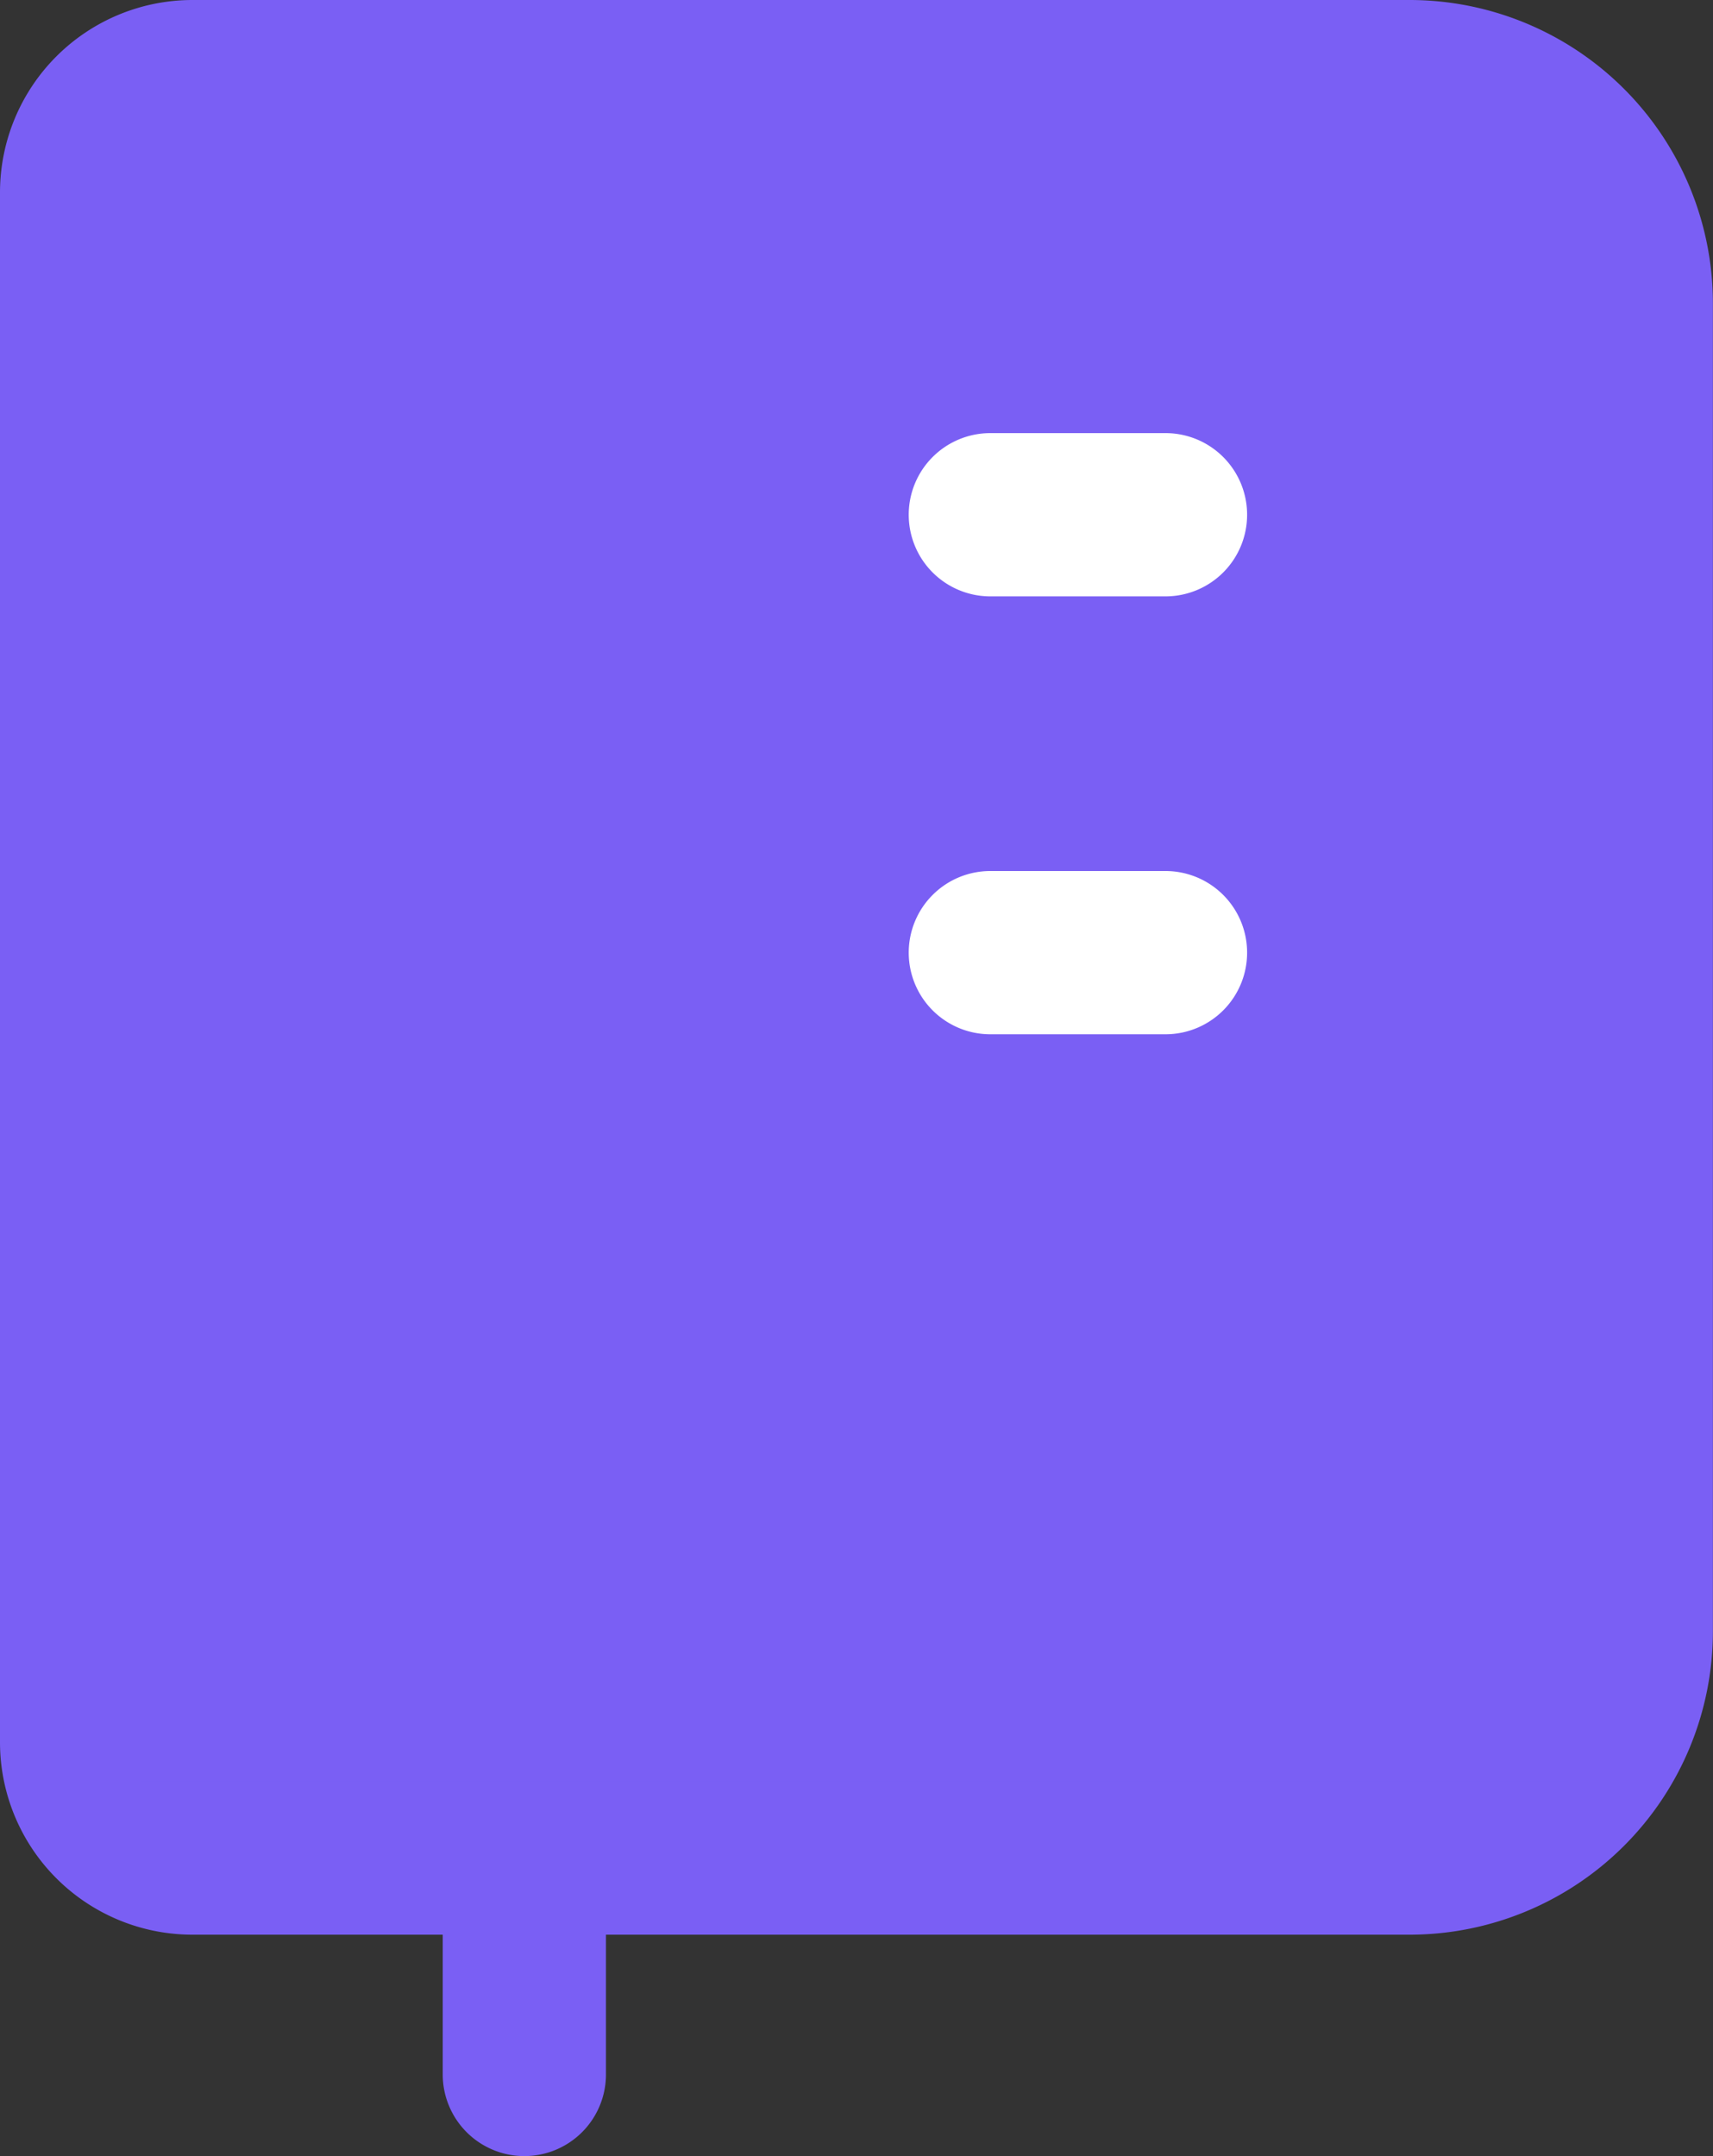
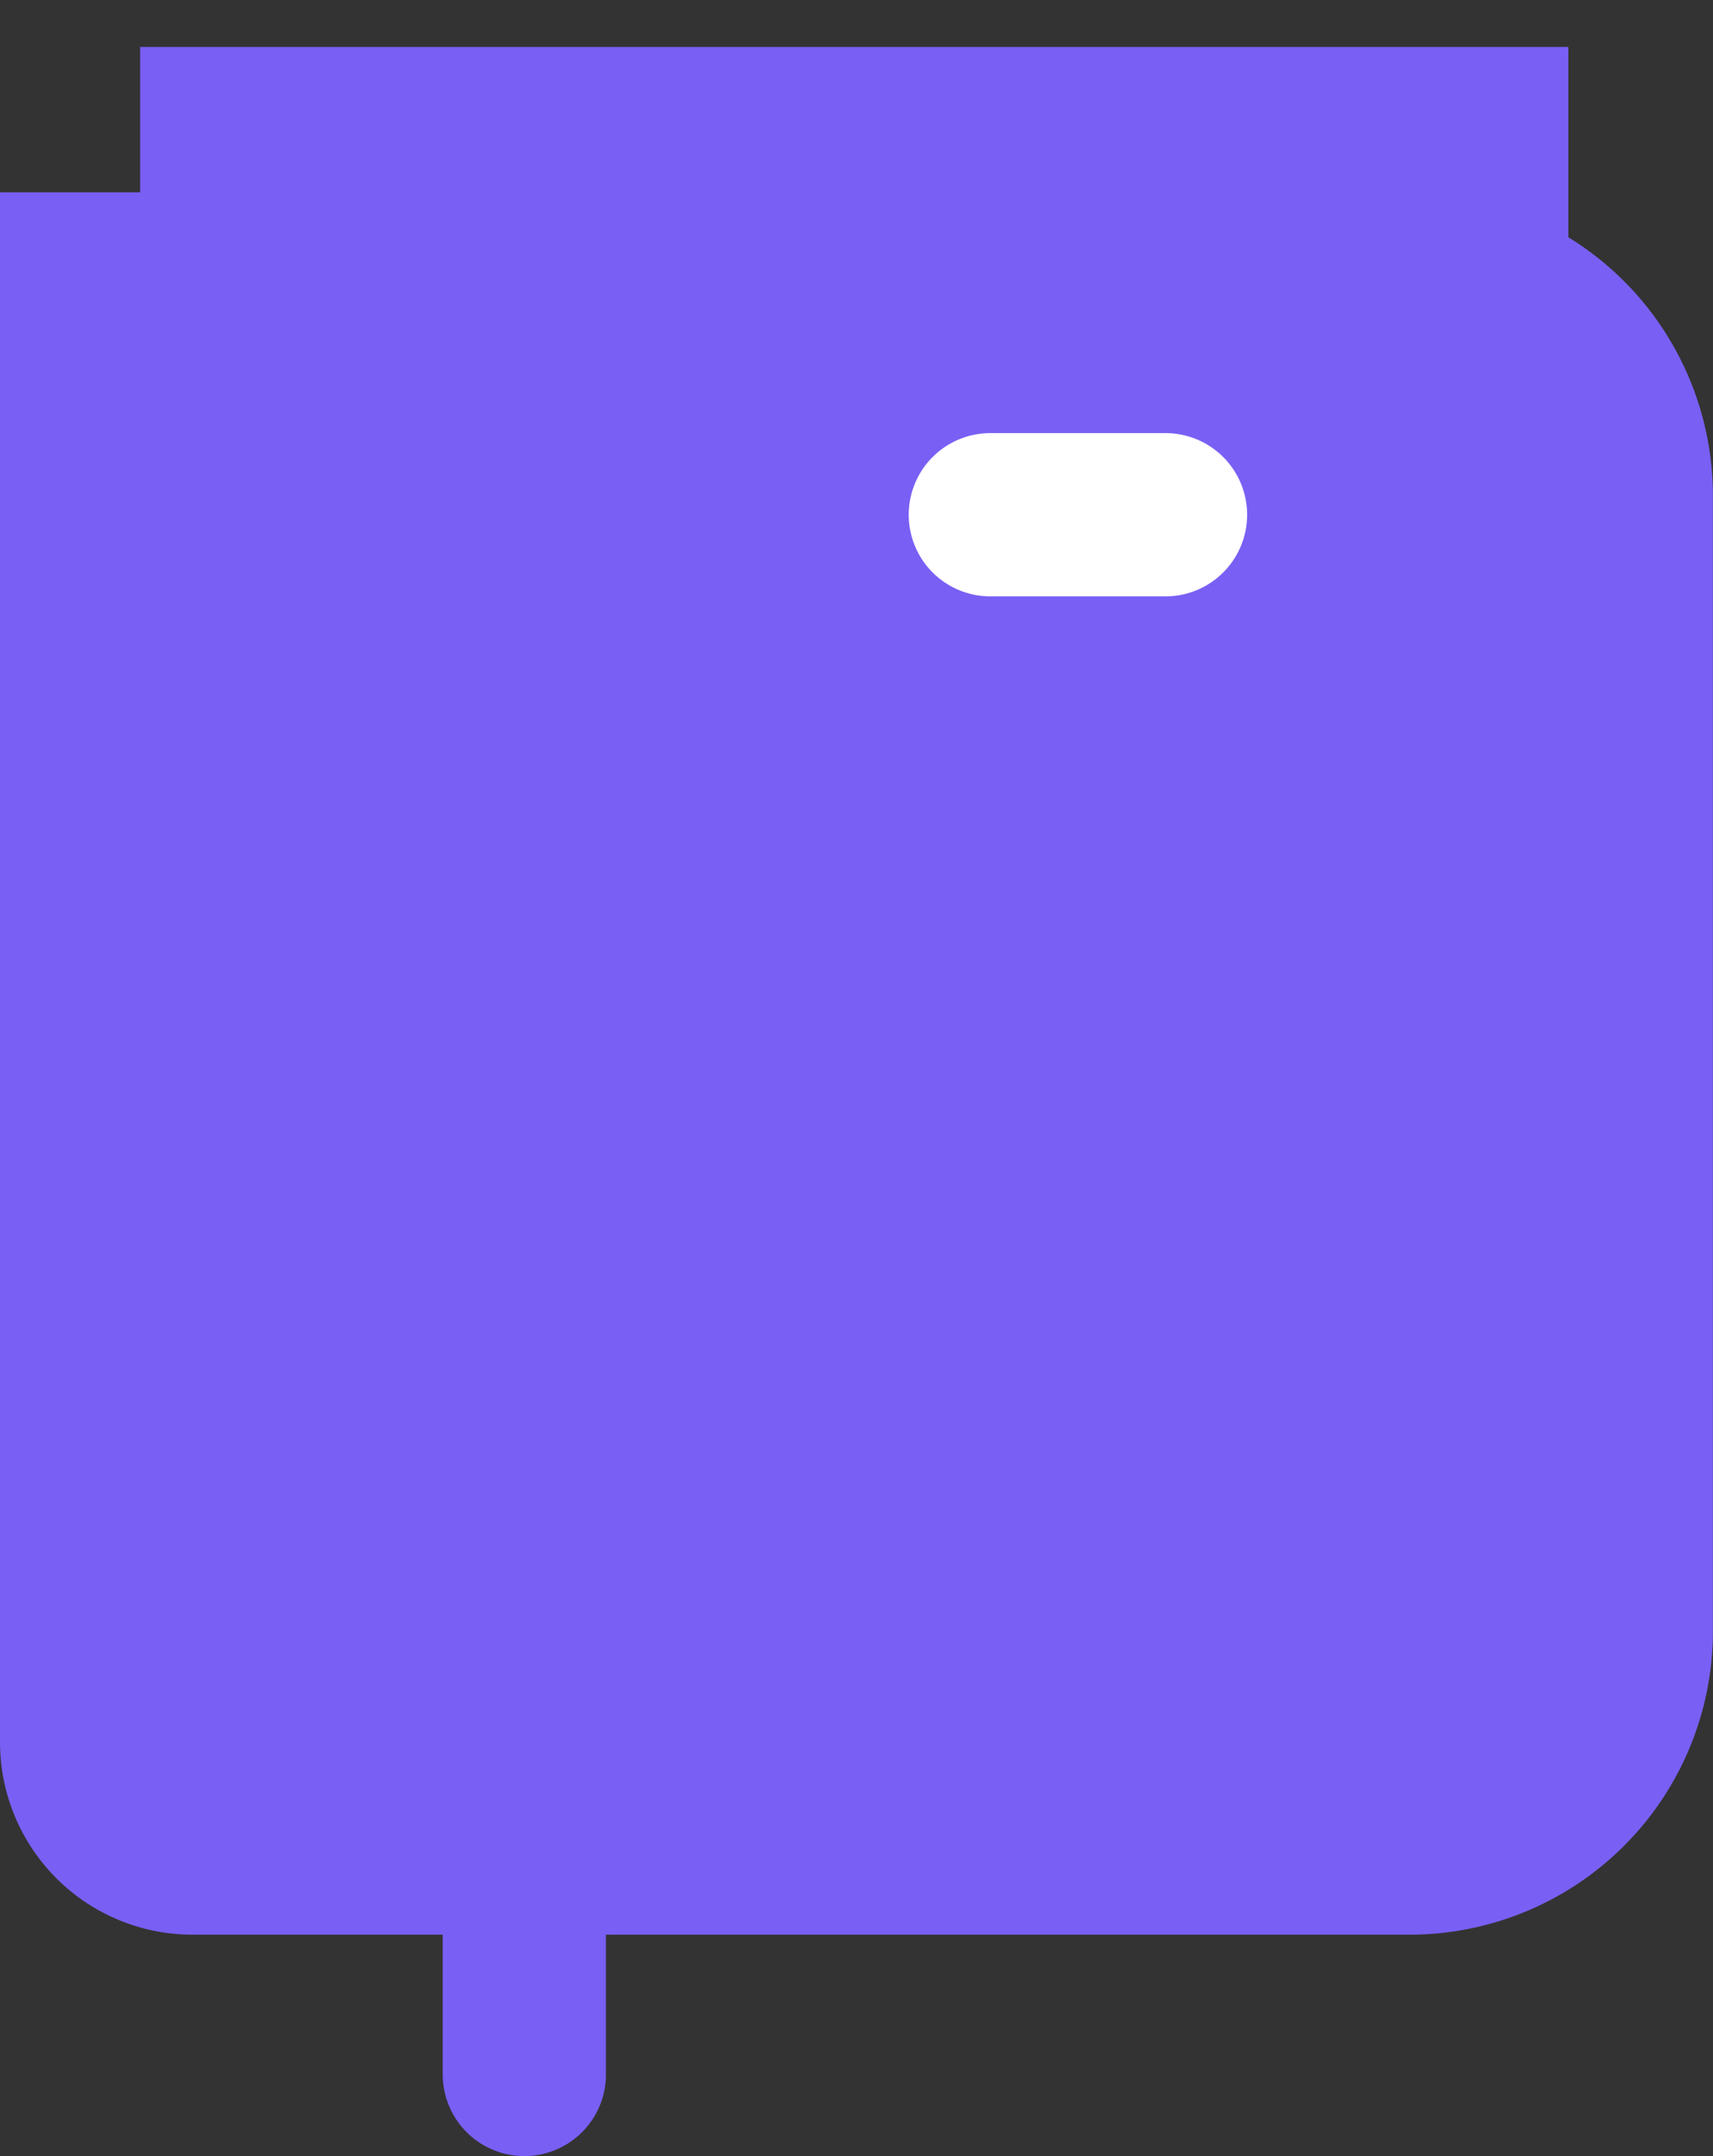
<svg xmlns="http://www.w3.org/2000/svg" width="16.792" height="21.132" viewBox="0 0 16.792 21.132">
  <rect x="0" y="0" width="16.792" height="21.132" fill="#333333" stroke="none" />
  <g id="lessons" transform="translate(-4.626 -3.54)">
-     <path id="Path_20109" data-name="Path 20109" d="M9.34,24.332a.8.8,0,0,1-.8-.8v-1.37H6.085A1.887,1.887,0,0,1,4.2,20.277V5.085A1.887,1.887,0,0,1,6.085,3.2H18.021a2.974,2.974,0,0,1,2.97,2.97V19.192a2.974,2.974,0,0,1-2.97,2.97H10.14v1.37A.8.8,0,0,1,9.34,24.332Zm.8-3.77h7.881a1.372,1.372,0,0,0,1.37-1.37V6.17a1.372,1.372,0,0,0-1.37-1.37H10.14ZM6.085,4.8a.285.285,0,0,0-.285.285V20.277a.285.285,0,0,0,.285.285H8.54V4.8Z" transform="translate(0.426 0.34)" fill="#7a5ff4" />
+     <path id="Path_20109" data-name="Path 20109" d="M9.34,24.332a.8.8,0,0,1-.8-.8v-1.37H6.085A1.887,1.887,0,0,1,4.2,20.277V5.085H18.021a2.974,2.974,0,0,1,2.97,2.97V19.192a2.974,2.974,0,0,1-2.97,2.97H10.14v1.37A.8.8,0,0,1,9.34,24.332Zm.8-3.77h7.881a1.372,1.372,0,0,0,1.37-1.37V6.17a1.372,1.372,0,0,0-1.37-1.37H10.14ZM6.085,4.8a.285.285,0,0,0-.285.285V20.277a.285.285,0,0,0,.285.285H8.54V4.8Z" transform="translate(0.426 0.34)" fill="#7a5ff4" />
    <rect id="Rectangle_4597" data-name="Rectangle 4597" width="14" height="17" transform="translate(6 4)" fill="#7a5ff4" />
    <path id="Line_176" data-name="Line 176" d="M1.717.8H0A.8.8,0,0,1-.8,0,.8.8,0,0,1,0-.8H1.717a.8.8,0,0,1,.8.8A.8.8,0,0,1,1.717.8Z" transform="translate(14.334 8.585)" fill="#fff" />
-     <path id="Line_177" data-name="Line 177" d="M1.717.8H0A.8.8,0,0,1-.8,0,.8.8,0,0,1,0-.8H1.717a.8.8,0,0,1,.8.8A.8.8,0,0,1,1.717.8Z" transform="translate(14.334 12.877)" fill="#fff" />
  </g>
</svg>